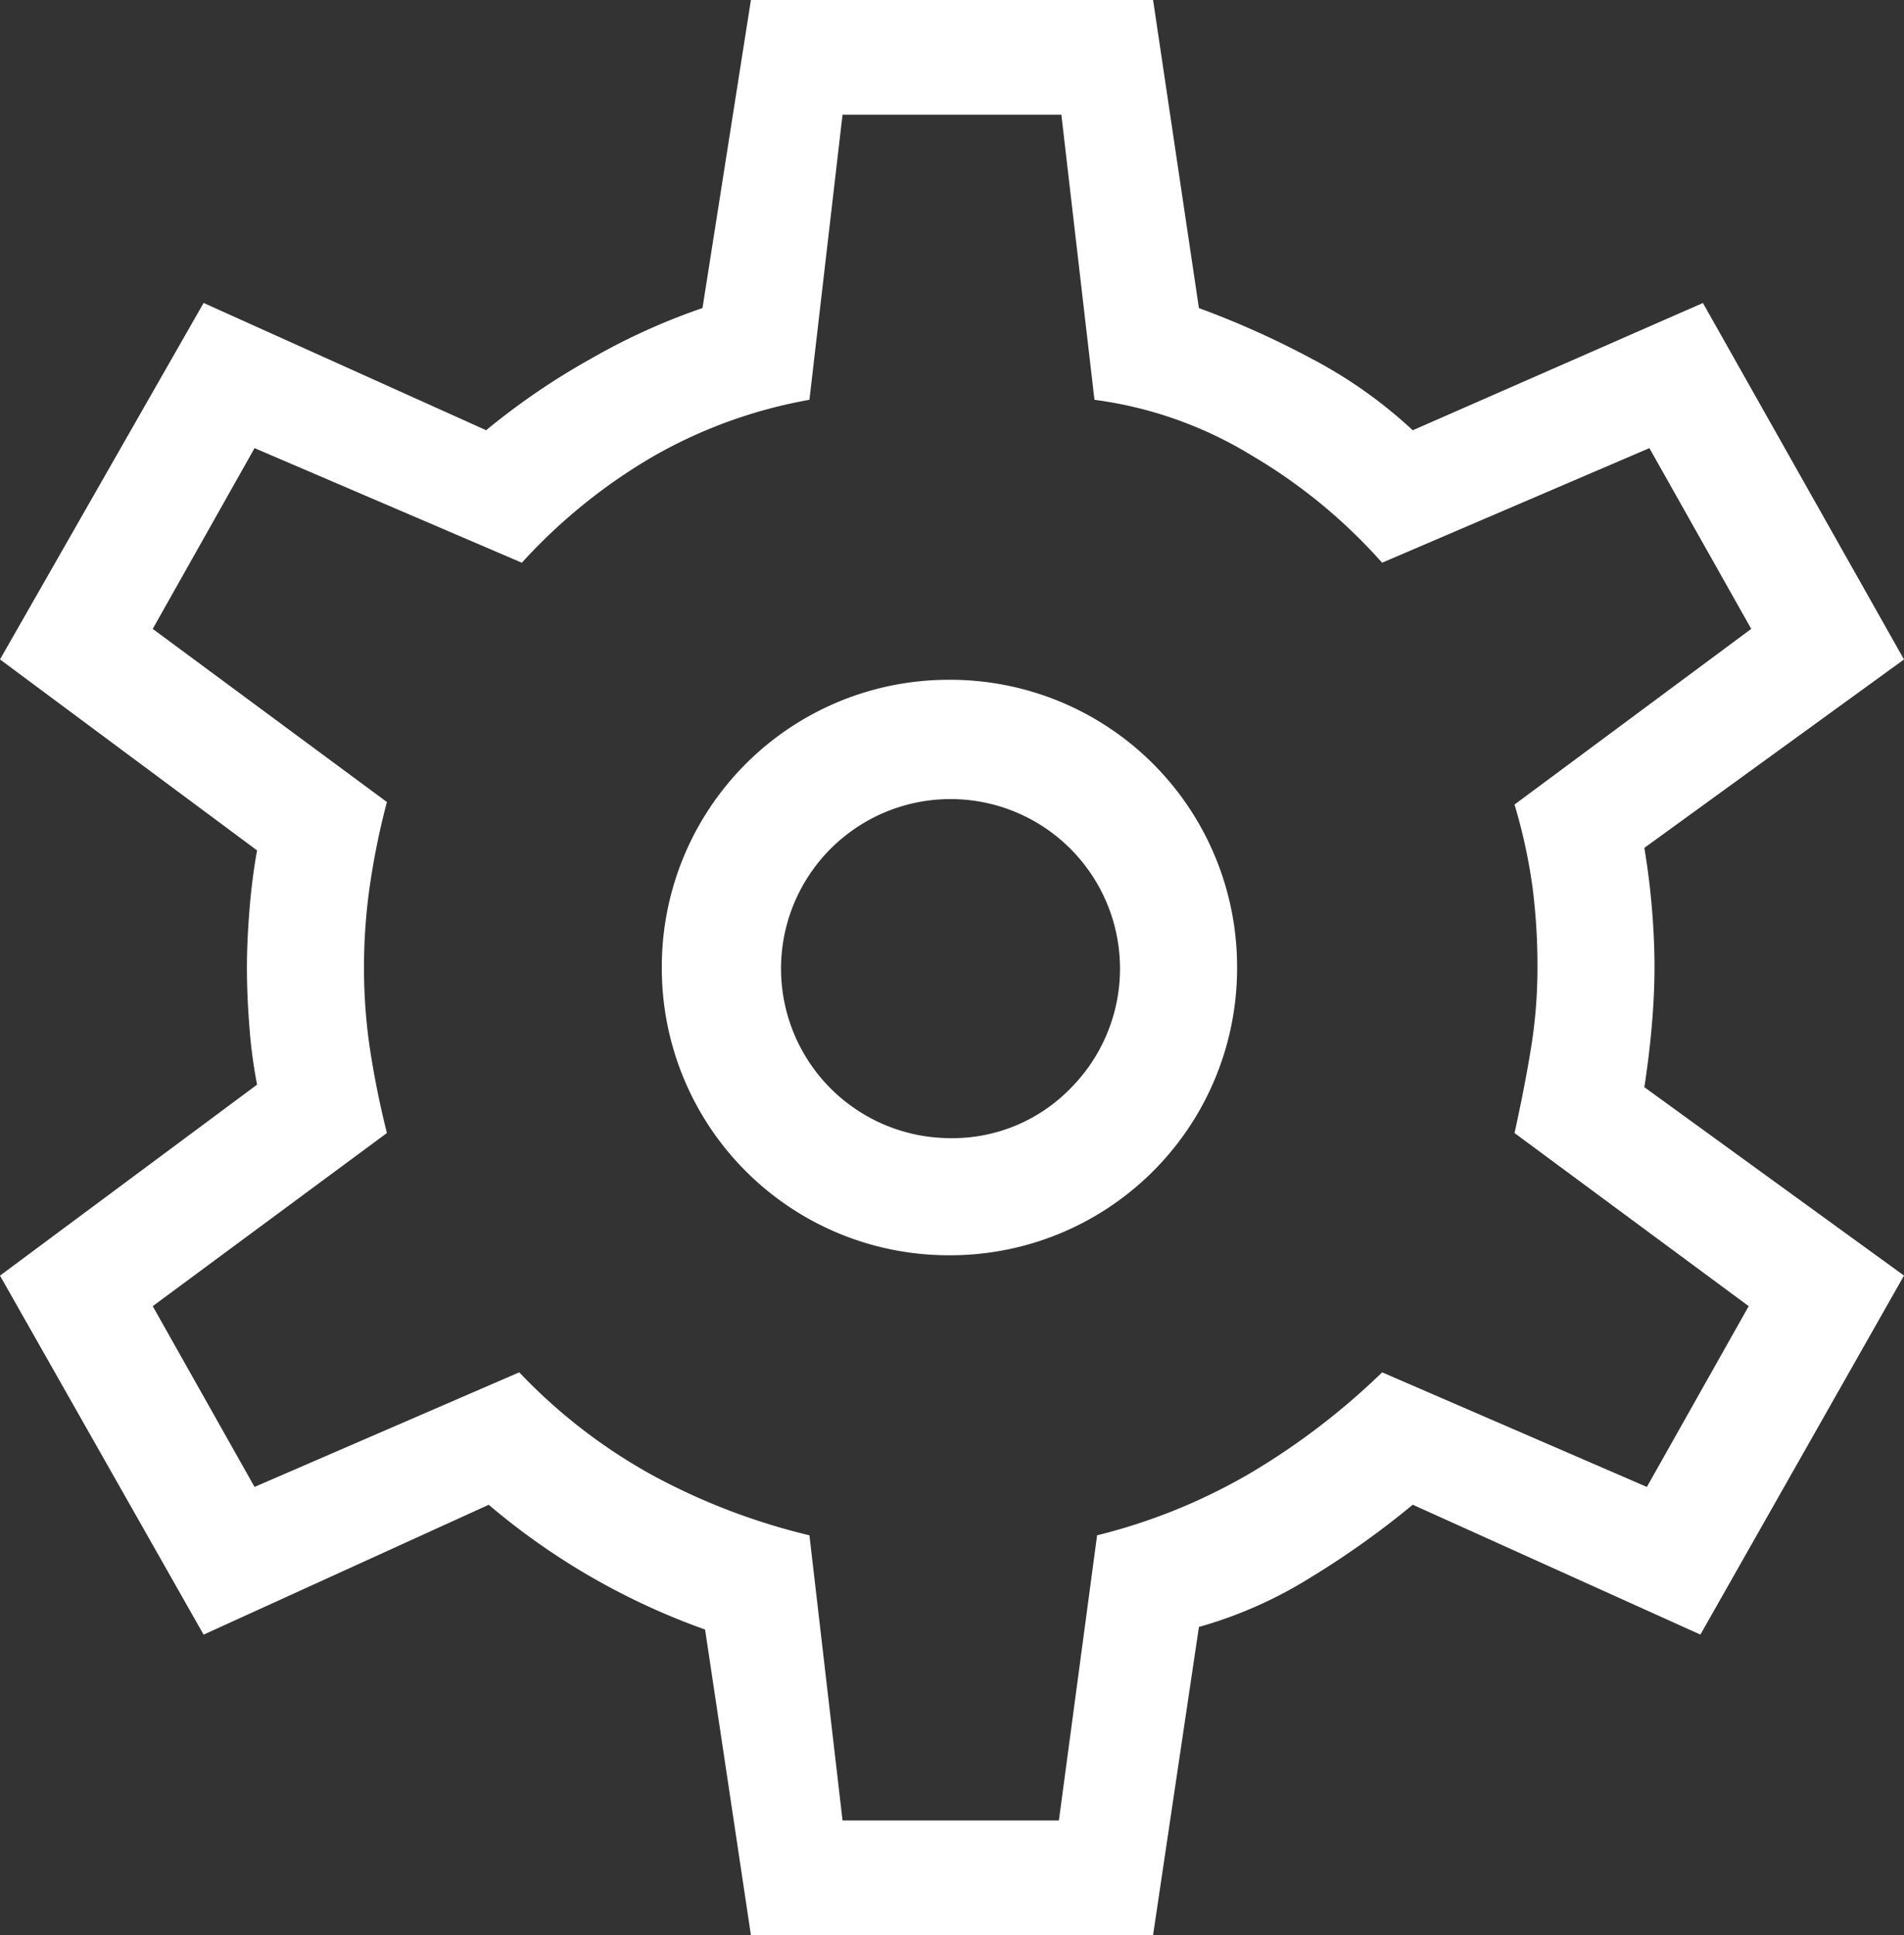
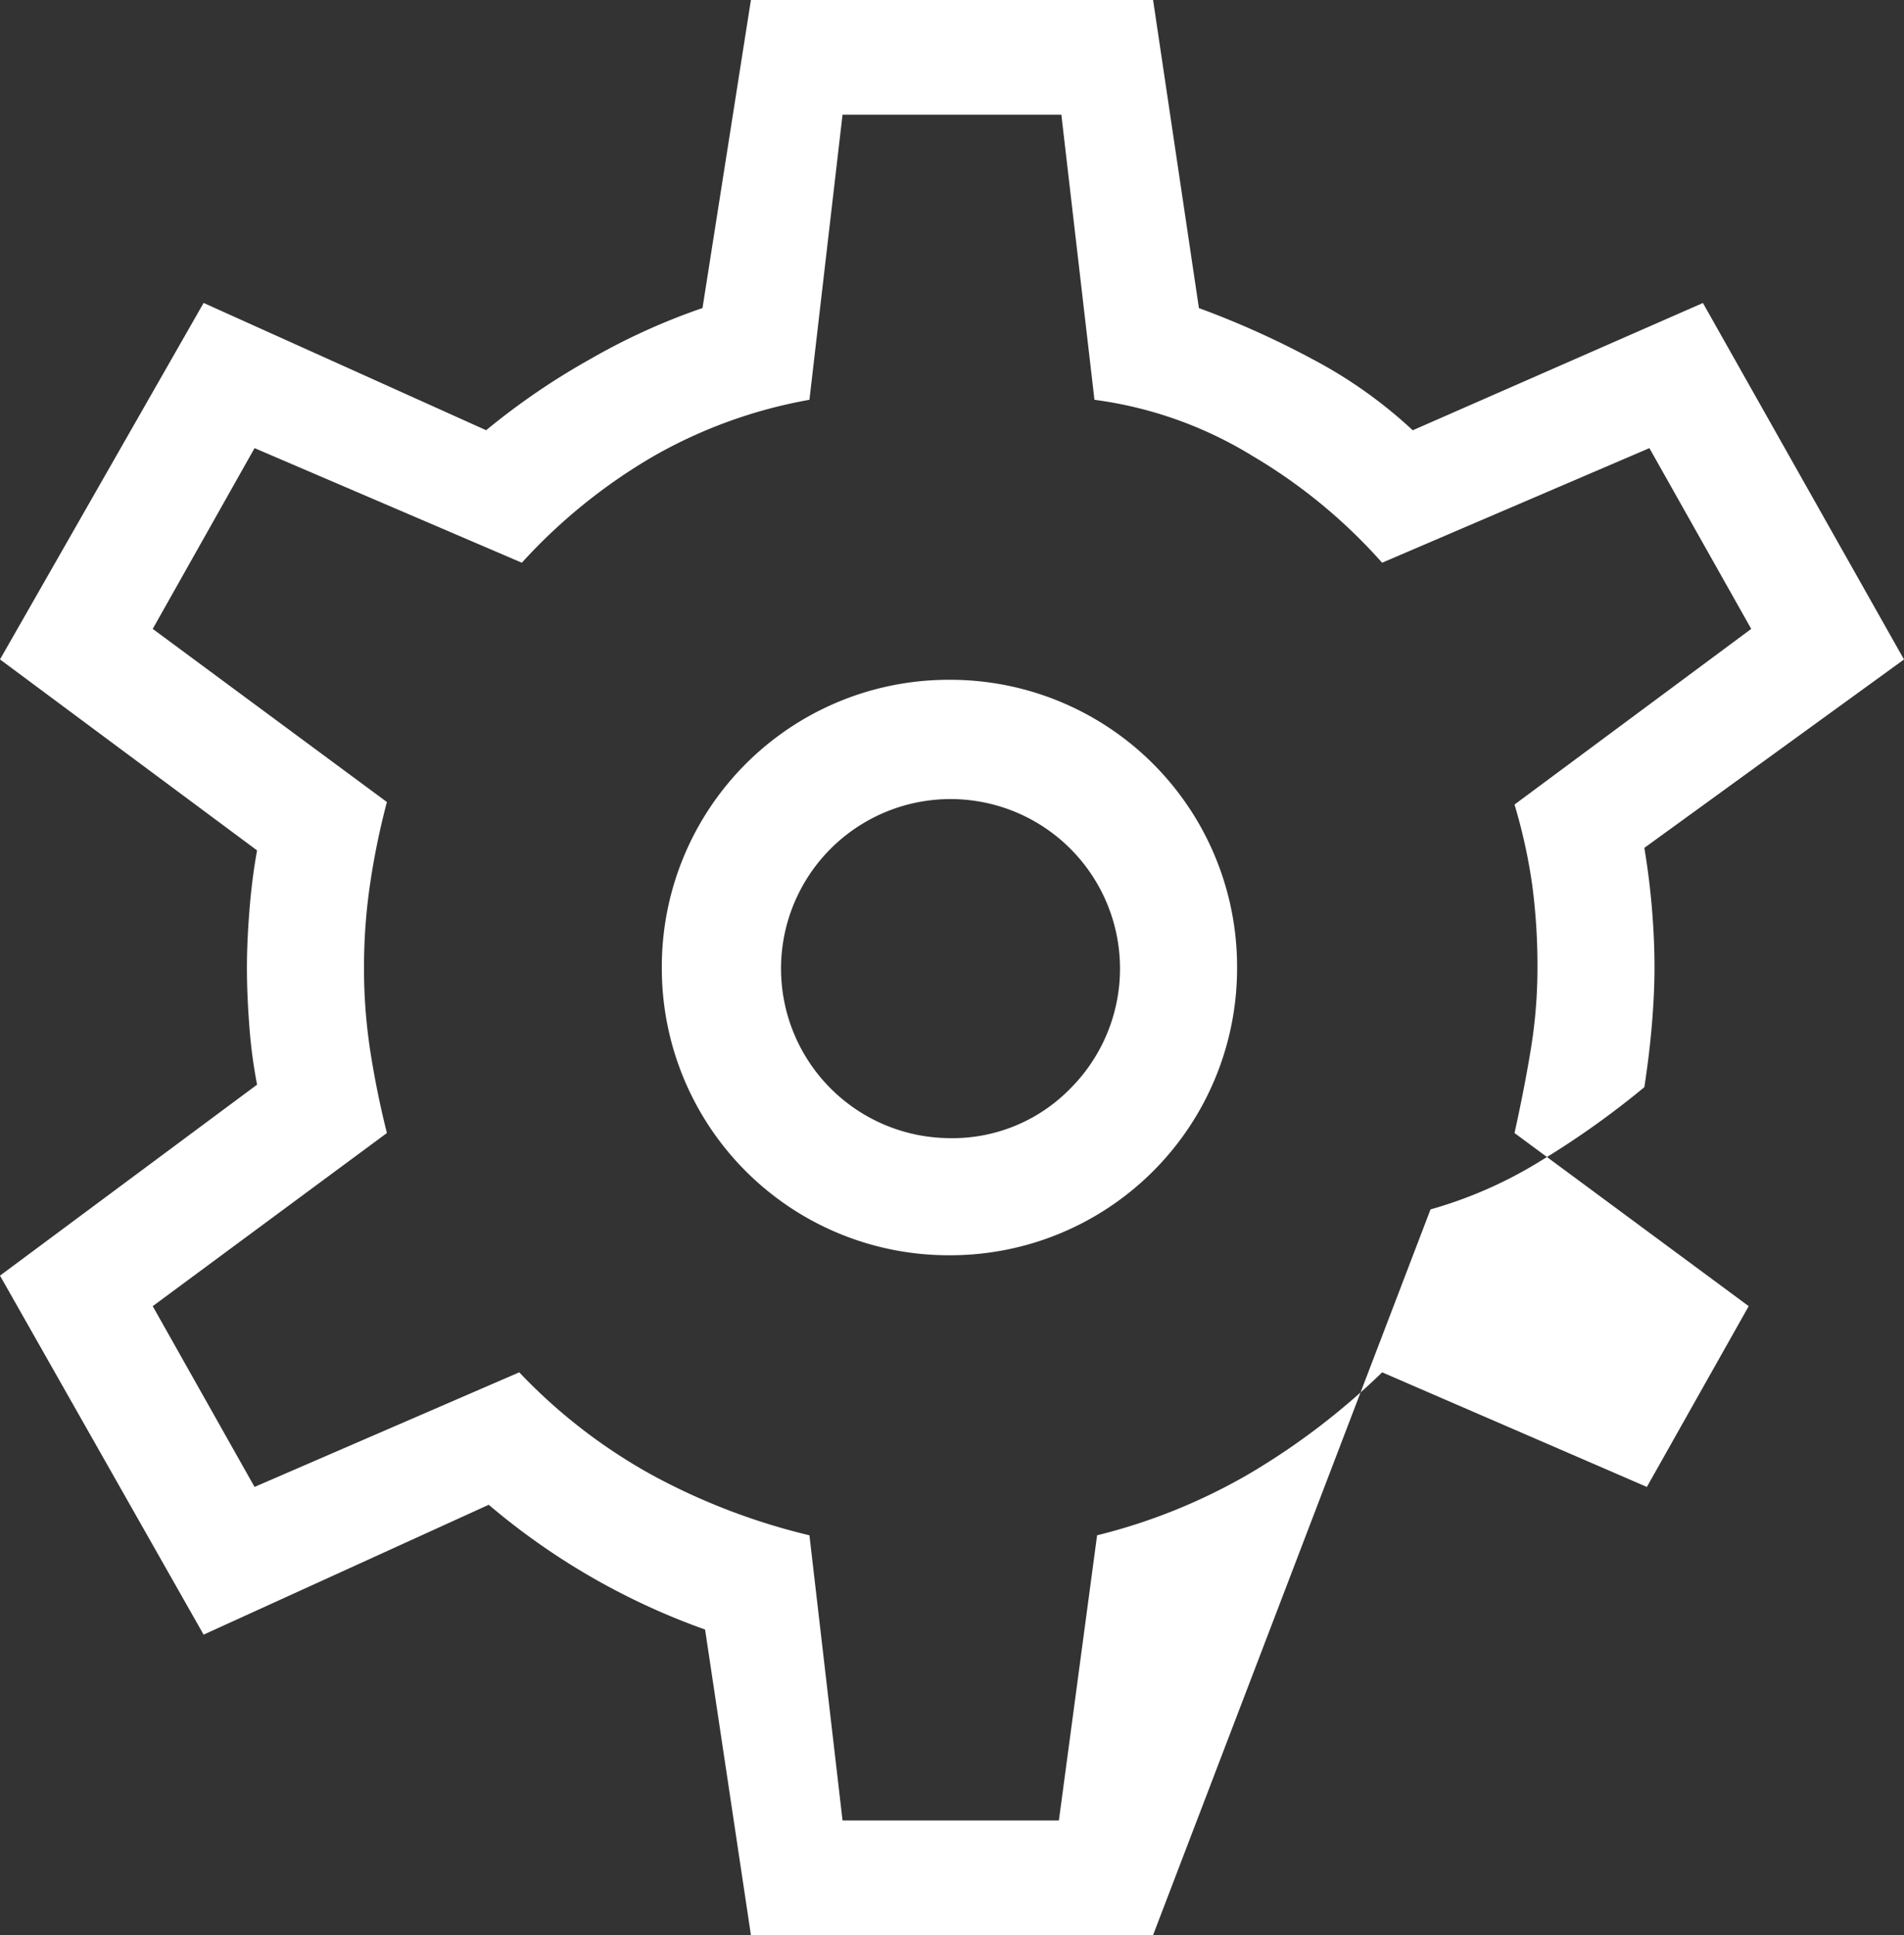
<svg xmlns="http://www.w3.org/2000/svg" width="35.432" height="36" viewBox="0 0 35.432 36">
  <rect x="0" y="0" width="35.432" height="36" fill="#333333" stroke="none" />
-   <path id="icon-bike-officina" d="M19.274,41l-.853-5.684a12.873,12.873,0,0,1-4.026-2.321L9.089,35.411,5.3,28.732l4.784-3.553a9.217,9.217,0,0,1-.142-1.066Q9.895,23.521,9.895,23q0-.474.047-1.066t.142-1.113L5.3,17.268l3.789-6.632,5.258,2.368a13.071,13.071,0,0,1,1.942-1.326,11.942,11.942,0,0,1,2.084-.947L19.274,5h7.484l.853,5.732a16.384,16.384,0,0,1,2.108.947,8.65,8.65,0,0,1,1.871,1.326l5.4-2.368,3.742,6.632L35.9,20.774q.095.568.142,1.137T36.089,23q0,.474-.047,1.042T35.9,25.226l4.832,3.505-3.789,6.679-5.353-2.416a16.138,16.138,0,0,1-1.895,1.35,8.033,8.033,0,0,1-2.084.924L26.758,41Zm3.695-12.647A5.337,5.337,0,0,0,28.321,23a5.337,5.337,0,0,0-5.353-5.353A5.337,5.337,0,0,0,17.616,23a5.337,5.337,0,0,0,5.353,5.353Zm0-2.179a3.154,3.154,0,1,1,2.25-.924A3.062,3.062,0,0,1,22.968,26.174ZM23.016,23ZM20.979,38.868h4.026l.711-5.305a10.763,10.763,0,0,0,2.818-1.137,13.136,13.136,0,0,0,2.487-1.895l4.926,2.132L37.842,29.3l-4.358-3.221q.189-.853.308-1.587A9.355,9.355,0,0,0,33.911,23a11.483,11.483,0,0,0-.095-1.516,10.151,10.151,0,0,0-.332-1.516L37.889,16.7l-1.895-3.363-4.974,2.132a10.041,10.041,0,0,0-2.416-1.989,7.473,7.473,0,0,0-2.937-1.042l-.616-5.305H20.979l-.616,5.305a9.034,9.034,0,0,0-2.889,1.042,10.336,10.336,0,0,0-2.463,1.989l-4.974-2.132L8.142,16.7,12.5,19.921a13.831,13.831,0,0,0-.308,1.492A10.578,10.578,0,0,0,12.074,23a10.113,10.113,0,0,0,.118,1.563q.118.758.308,1.516L8.142,29.3l1.895,3.363,4.926-2.132A10.2,10.2,0,0,0,17.45,32.45a11.97,11.97,0,0,0,2.913,1.113Z" transform="translate(-5.3 -5)" fill="#fff" />
+   <path id="icon-bike-officina" d="M19.274,41l-.853-5.684a12.873,12.873,0,0,1-4.026-2.321L9.089,35.411,5.3,28.732l4.784-3.553a9.217,9.217,0,0,1-.142-1.066Q9.895,23.521,9.895,23q0-.474.047-1.066t.142-1.113L5.3,17.268l3.789-6.632,5.258,2.368a13.071,13.071,0,0,1,1.942-1.326,11.942,11.942,0,0,1,2.084-.947L19.274,5h7.484l.853,5.732a16.384,16.384,0,0,1,2.108.947,8.65,8.65,0,0,1,1.871,1.326l5.4-2.368,3.742,6.632L35.9,20.774q.095.568.142,1.137T36.089,23q0,.474-.047,1.042T35.9,25.226a16.138,16.138,0,0,1-1.895,1.35,8.033,8.033,0,0,1-2.084.924L26.758,41Zm3.695-12.647A5.337,5.337,0,0,0,28.321,23a5.337,5.337,0,0,0-5.353-5.353A5.337,5.337,0,0,0,17.616,23a5.337,5.337,0,0,0,5.353,5.353Zm0-2.179a3.154,3.154,0,1,1,2.25-.924A3.062,3.062,0,0,1,22.968,26.174ZM23.016,23ZM20.979,38.868h4.026l.711-5.305a10.763,10.763,0,0,0,2.818-1.137,13.136,13.136,0,0,0,2.487-1.895l4.926,2.132L37.842,29.3l-4.358-3.221q.189-.853.308-1.587A9.355,9.355,0,0,0,33.911,23a11.483,11.483,0,0,0-.095-1.516,10.151,10.151,0,0,0-.332-1.516L37.889,16.7l-1.895-3.363-4.974,2.132a10.041,10.041,0,0,0-2.416-1.989,7.473,7.473,0,0,0-2.937-1.042l-.616-5.305H20.979l-.616,5.305a9.034,9.034,0,0,0-2.889,1.042,10.336,10.336,0,0,0-2.463,1.989l-4.974-2.132L8.142,16.7,12.5,19.921a13.831,13.831,0,0,0-.308,1.492A10.578,10.578,0,0,0,12.074,23a10.113,10.113,0,0,0,.118,1.563q.118.758.308,1.516L8.142,29.3l1.895,3.363,4.926-2.132A10.2,10.2,0,0,0,17.45,32.45a11.97,11.97,0,0,0,2.913,1.113Z" transform="translate(-5.3 -5)" fill="#fff" />
</svg>